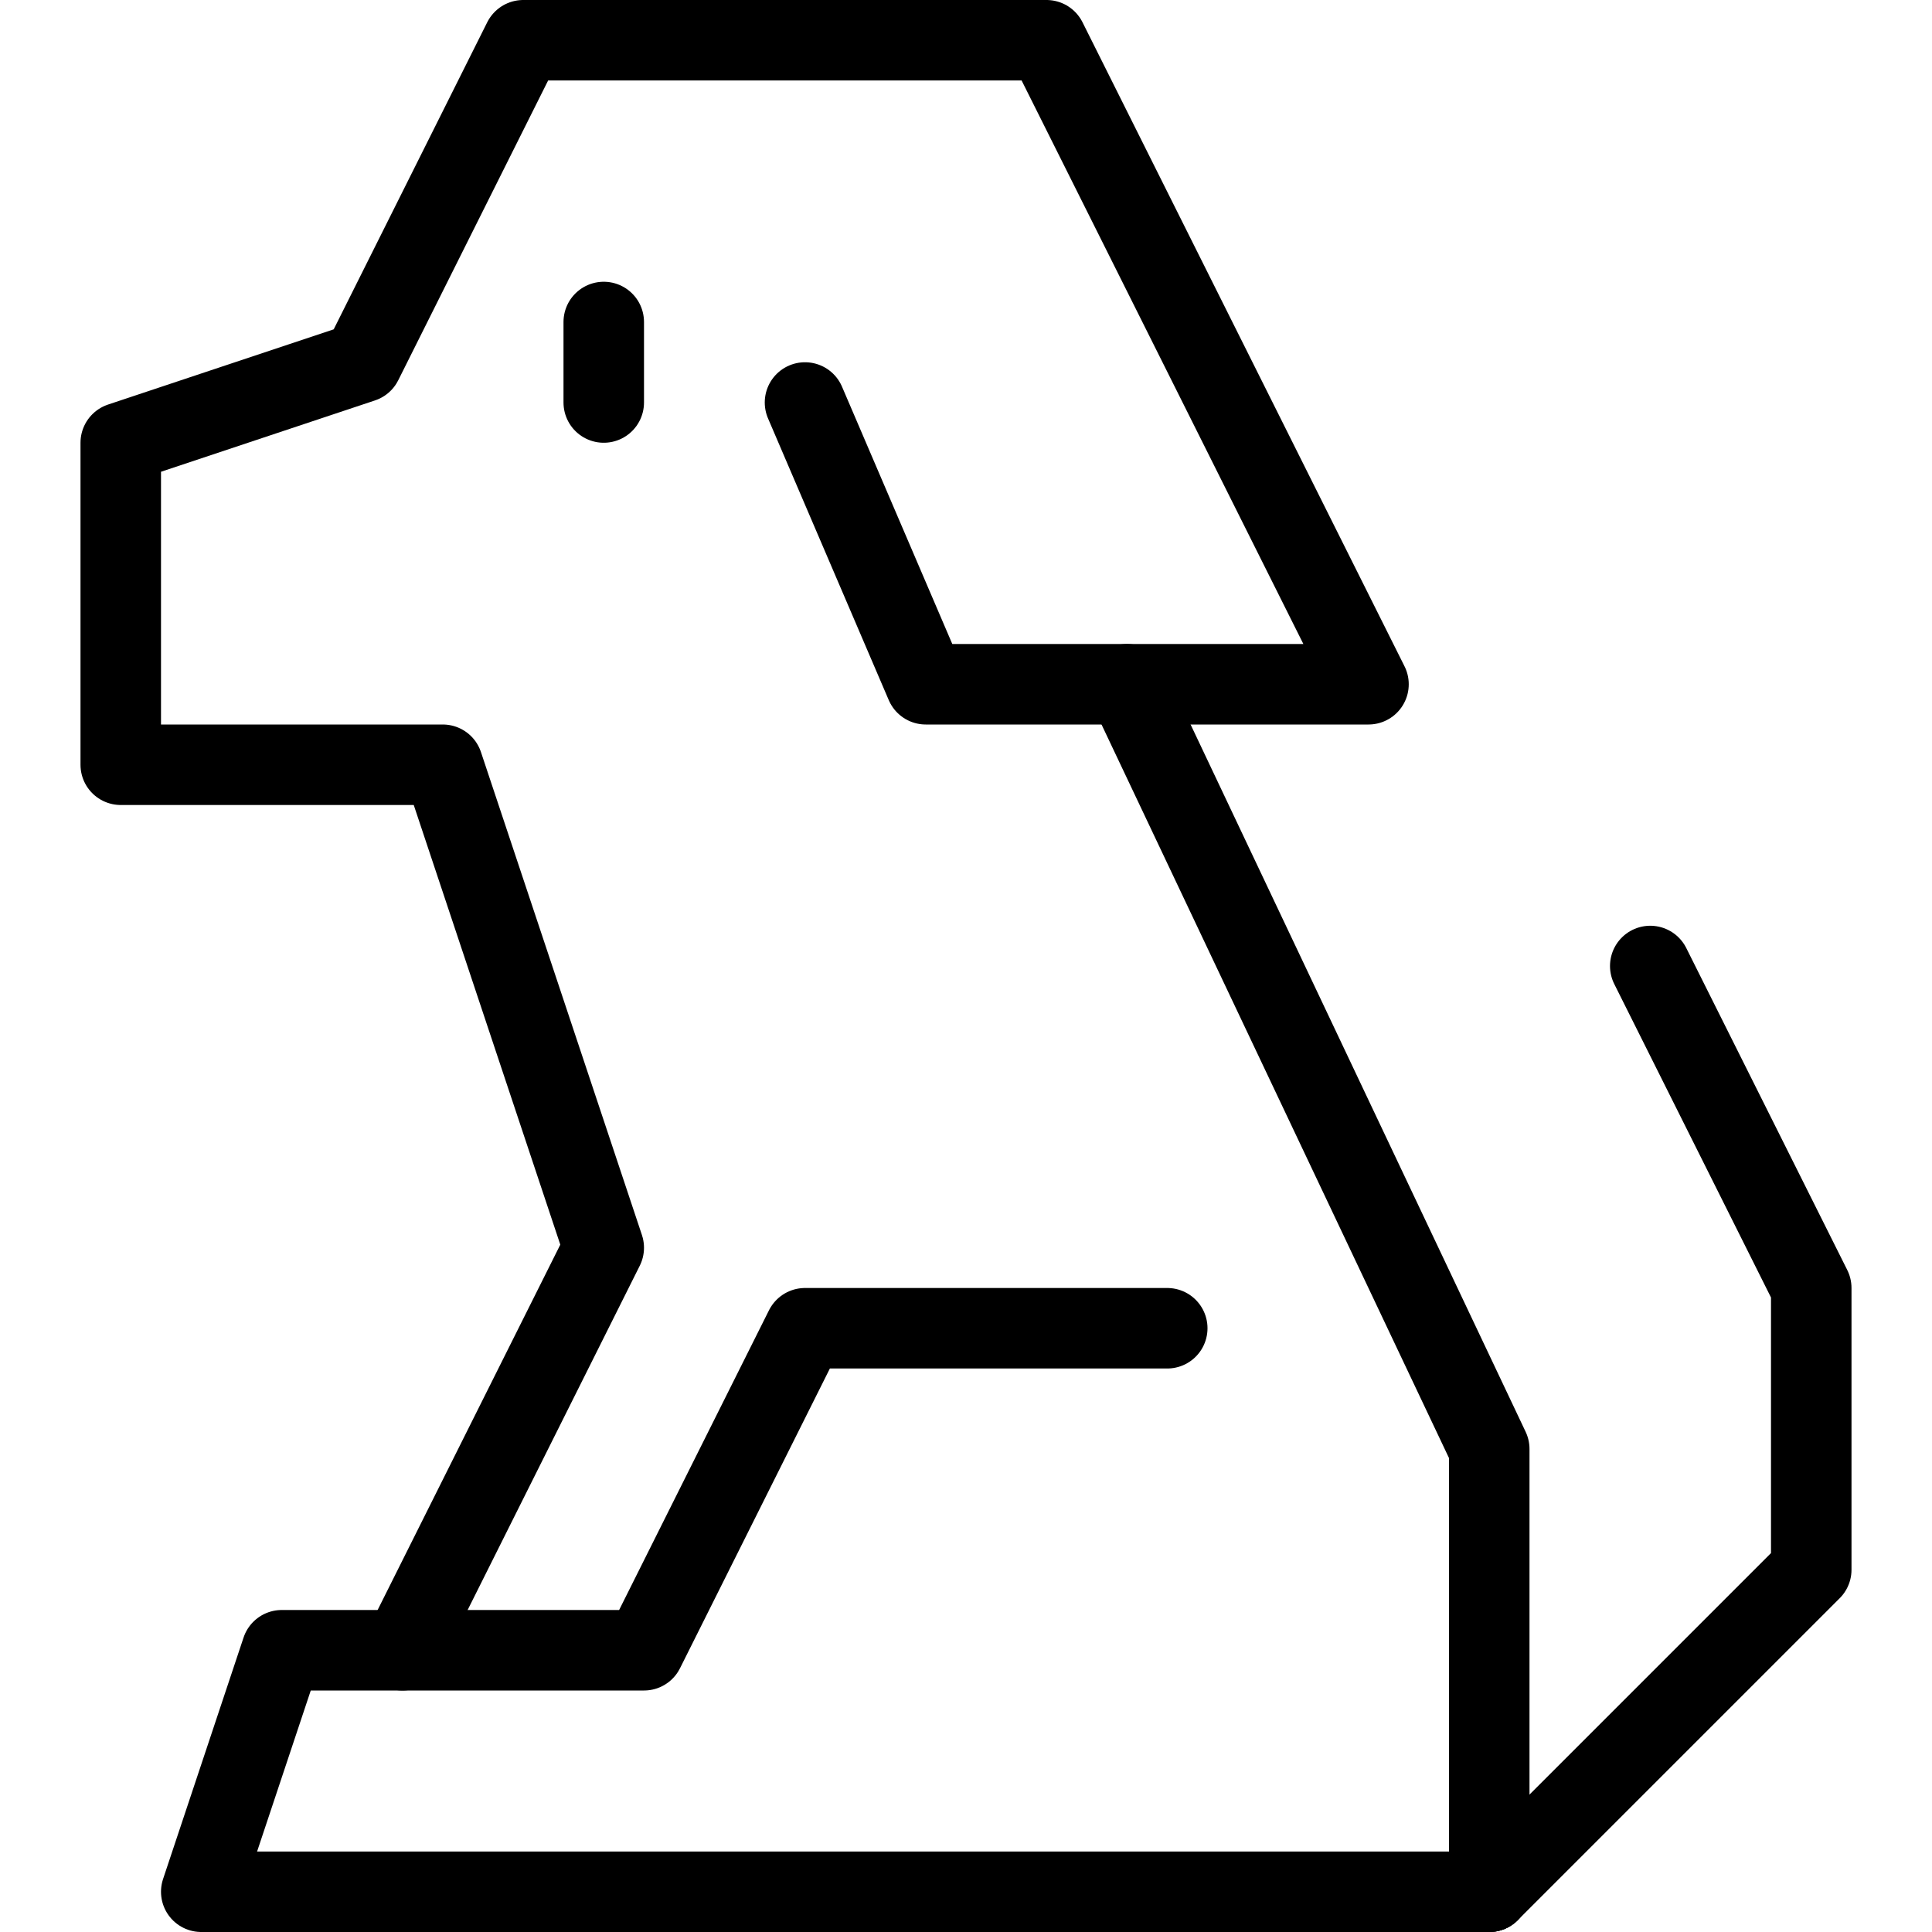
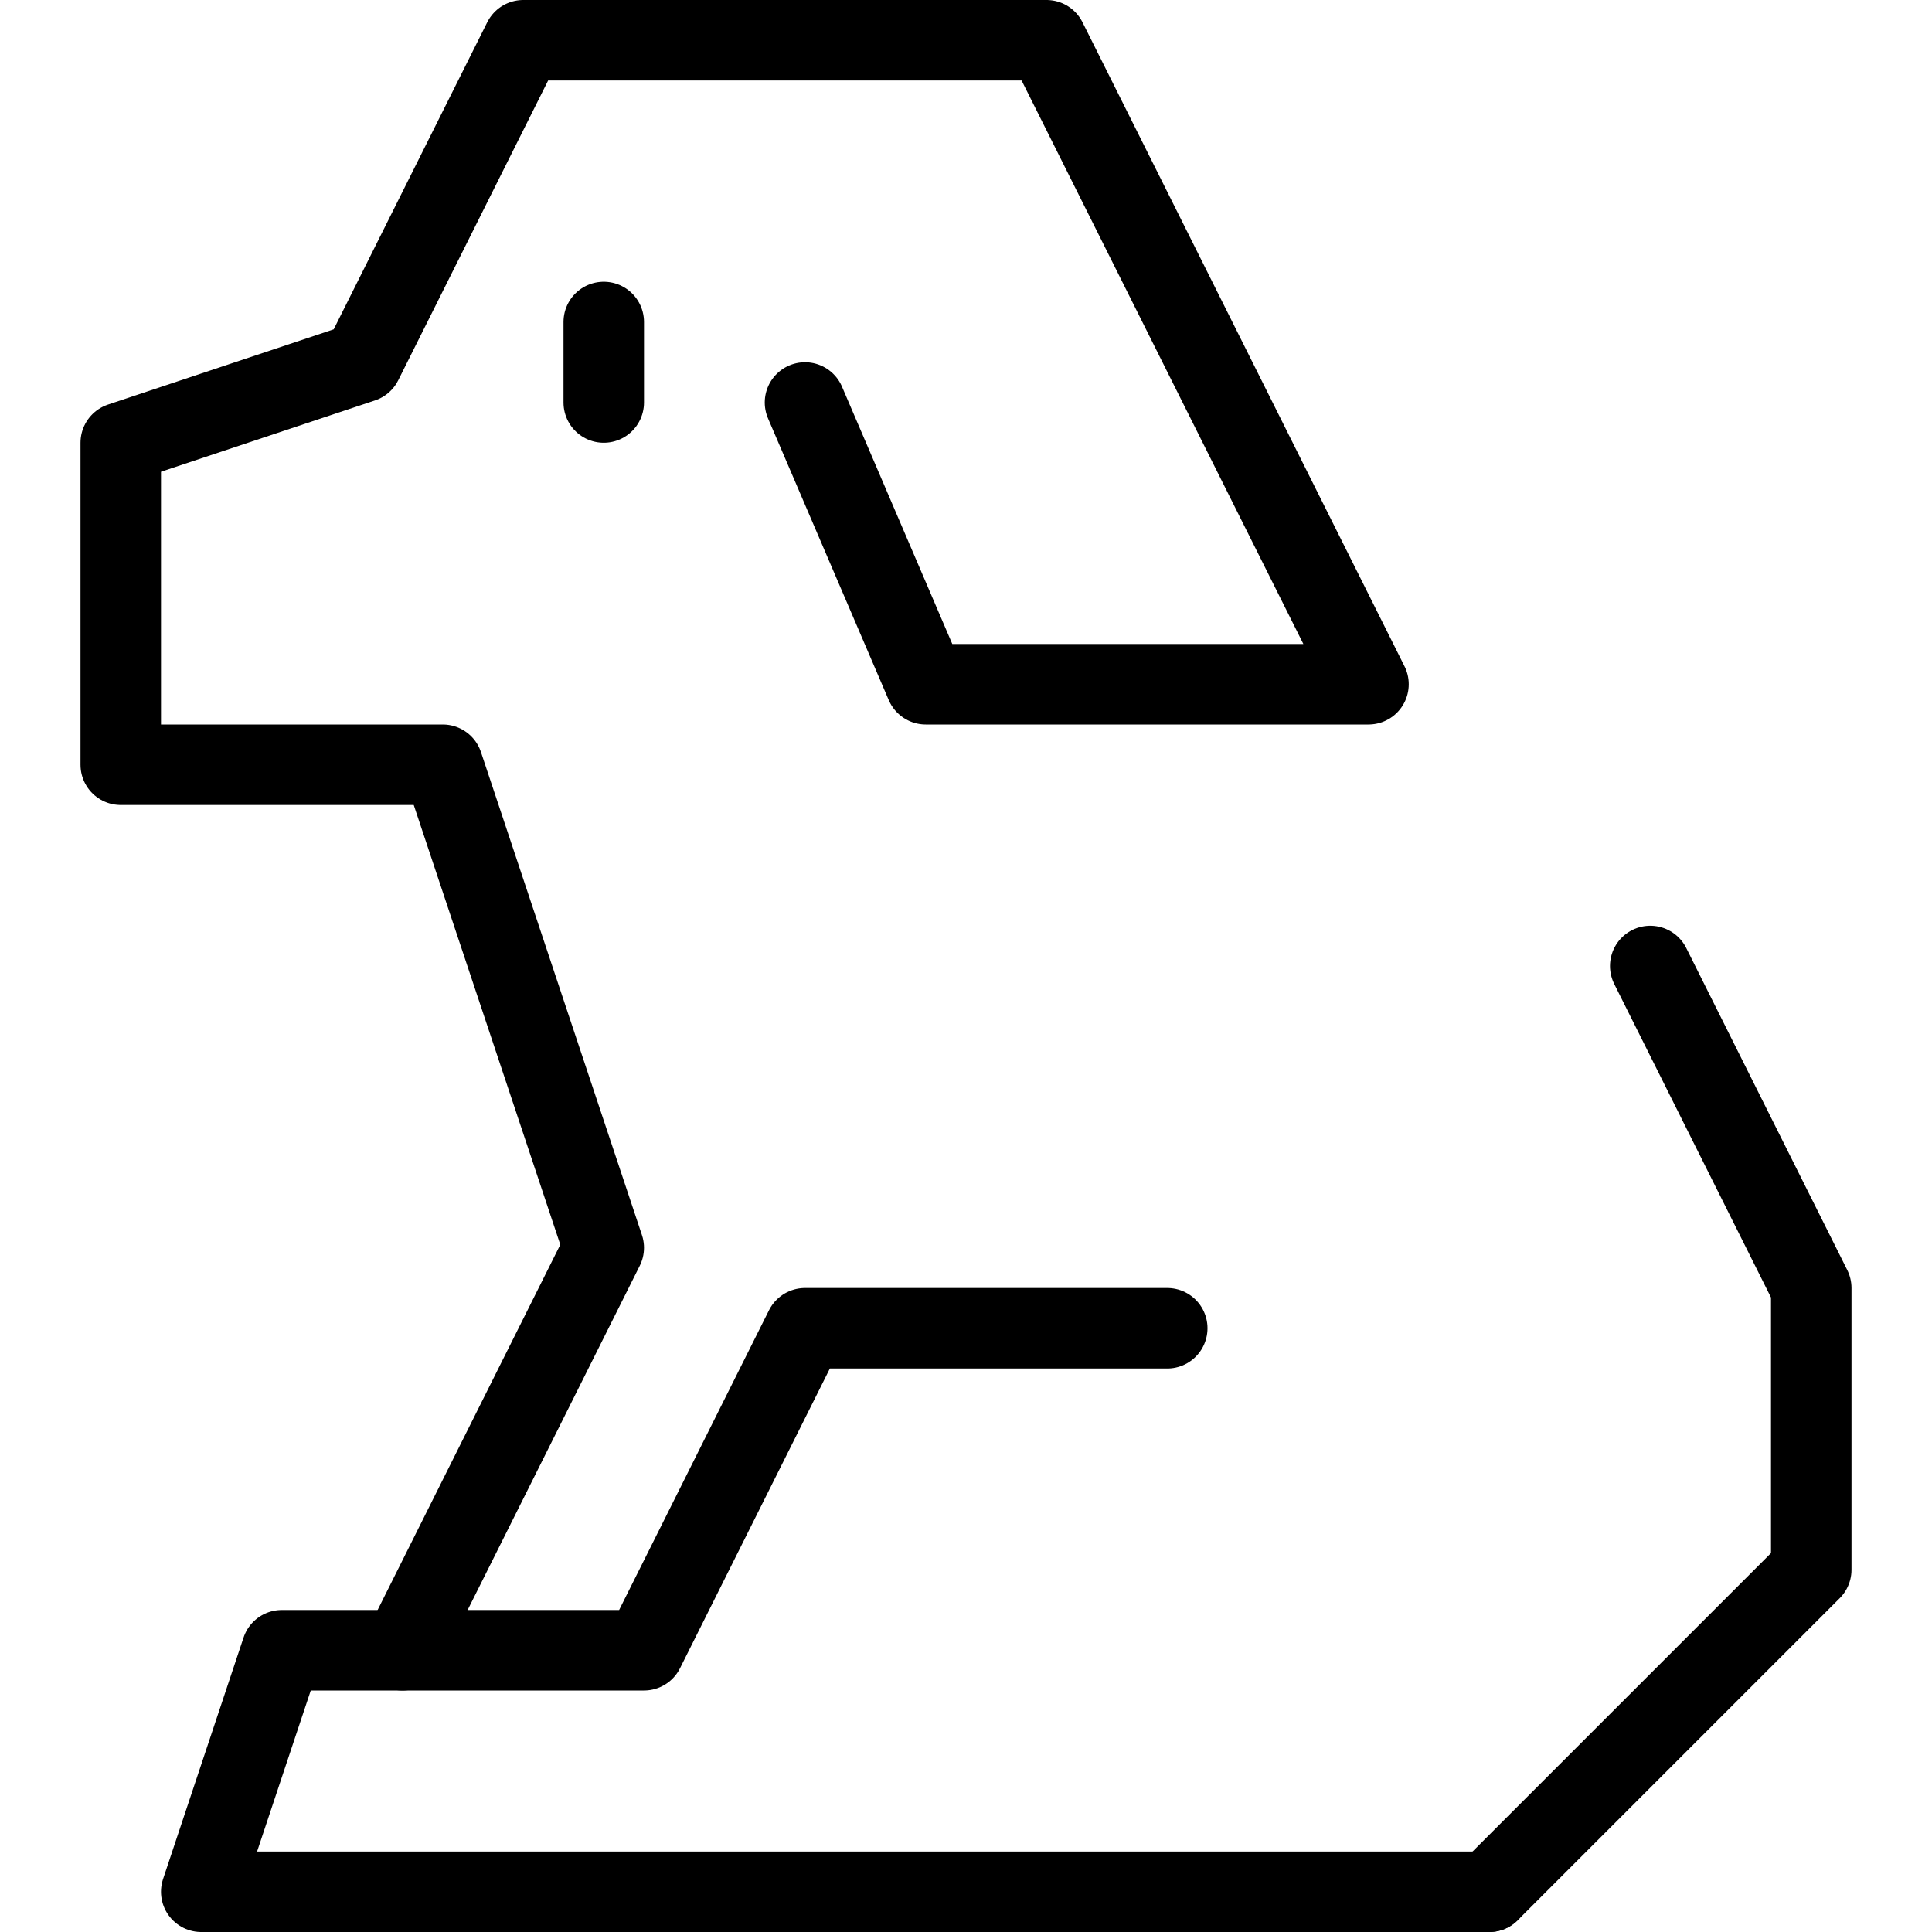
<svg xmlns="http://www.w3.org/2000/svg" version="1.0" width="800px" height="800px" viewBox="0 0 24 24" xml:space="preserve">
  <g id="Guides">
    <g id="_x32_0_px_2_"> </g>
    <g id="_x32_0px"> </g>
    <g id="_x34_0px"> </g>
    <g id="_x34_4_px"> </g>
    <g id="_x34_8px">
      <g id="_x31_6px"> </g>
      <g id="square_4px">
        <g id="_x32_8_px">
          <g id="square_4px_2_"> </g>
          <g id="square_4px_3_"> </g>
          <g id="square_4px_1_"> </g>
          <g id="_x32_4_px_2_"> </g>
          <g id="_x31_2_px"> </g>
        </g>
      </g>
    </g>
    <g id="Icons"> </g>
    <g id="_x32_0_px"> </g>
    <g id="square_6px">
      <g id="_x31_2_PX"> </g>
    </g>
    <g id="_x33_6_px">
      <g id="_x33_2_px">
        <g id="_x32_8_px_1_">
          <g id="square_6px_1_"> </g>
          <g id="_x32_0_px_1_">
            <g id="_x31_2_PX_2_"> </g>
            <g id="_x34_8_px">
              <g id="_x32_4_px"> </g>
              <g id="_x32_4_px_1_"> </g>
            </g>
          </g>
        </g>
      </g>
    </g>
    <g id="_x32_0_px_3_"> </g>
    <g id="_x32_0_px_4_"> </g>
    <g id="New_Symbol_8">
      <g id="_x32_4_px_3_"> </g>
    </g>
  </g>
  <g id="Artboard"> </g>
  <g id="Free_Icons">
    <g>
      <line style="fill:none;stroke:#000000;stroke-linecap:round;stroke-linejoin:round;stroke-miterlimit:10;" x1="7.5" y1="4" x2="7.5" y2="5" />
-       <polyline style="fill:none;stroke:#000000;stroke-linecap:round;stroke-linejoin:round;stroke-miterlimit:10;" points="14,8.5 18.5,18 18.5,23.5 " />
      <polyline style="fill:none;stroke:#000000;stroke-linecap:round;stroke-linejoin:round;stroke-miterlimit:10;" points="10,5 11.5,8.5 17,8.5 13,0.5 6.5,0.5 4.5,4.5 1.5,5.5 1.5,9.5 5.5,9.5 7.5,15.5 5,20.5 " />
      <polyline style="fill:none;stroke:#000000;stroke-linecap:round;stroke-linejoin:round;stroke-miterlimit:10;" points="14.5,16.5 10,16.5 8,20.5 3.5,20.5 2.5,23.5 18.5,23.5 " />
      <polyline style="fill:none;stroke:#000000;stroke-linecap:round;stroke-linejoin:round;stroke-miterlimit:10;" points="18.5,23.5 22.5,19.5 22.5,16 20.5,12 " />
    </g>
  </g>
</svg>